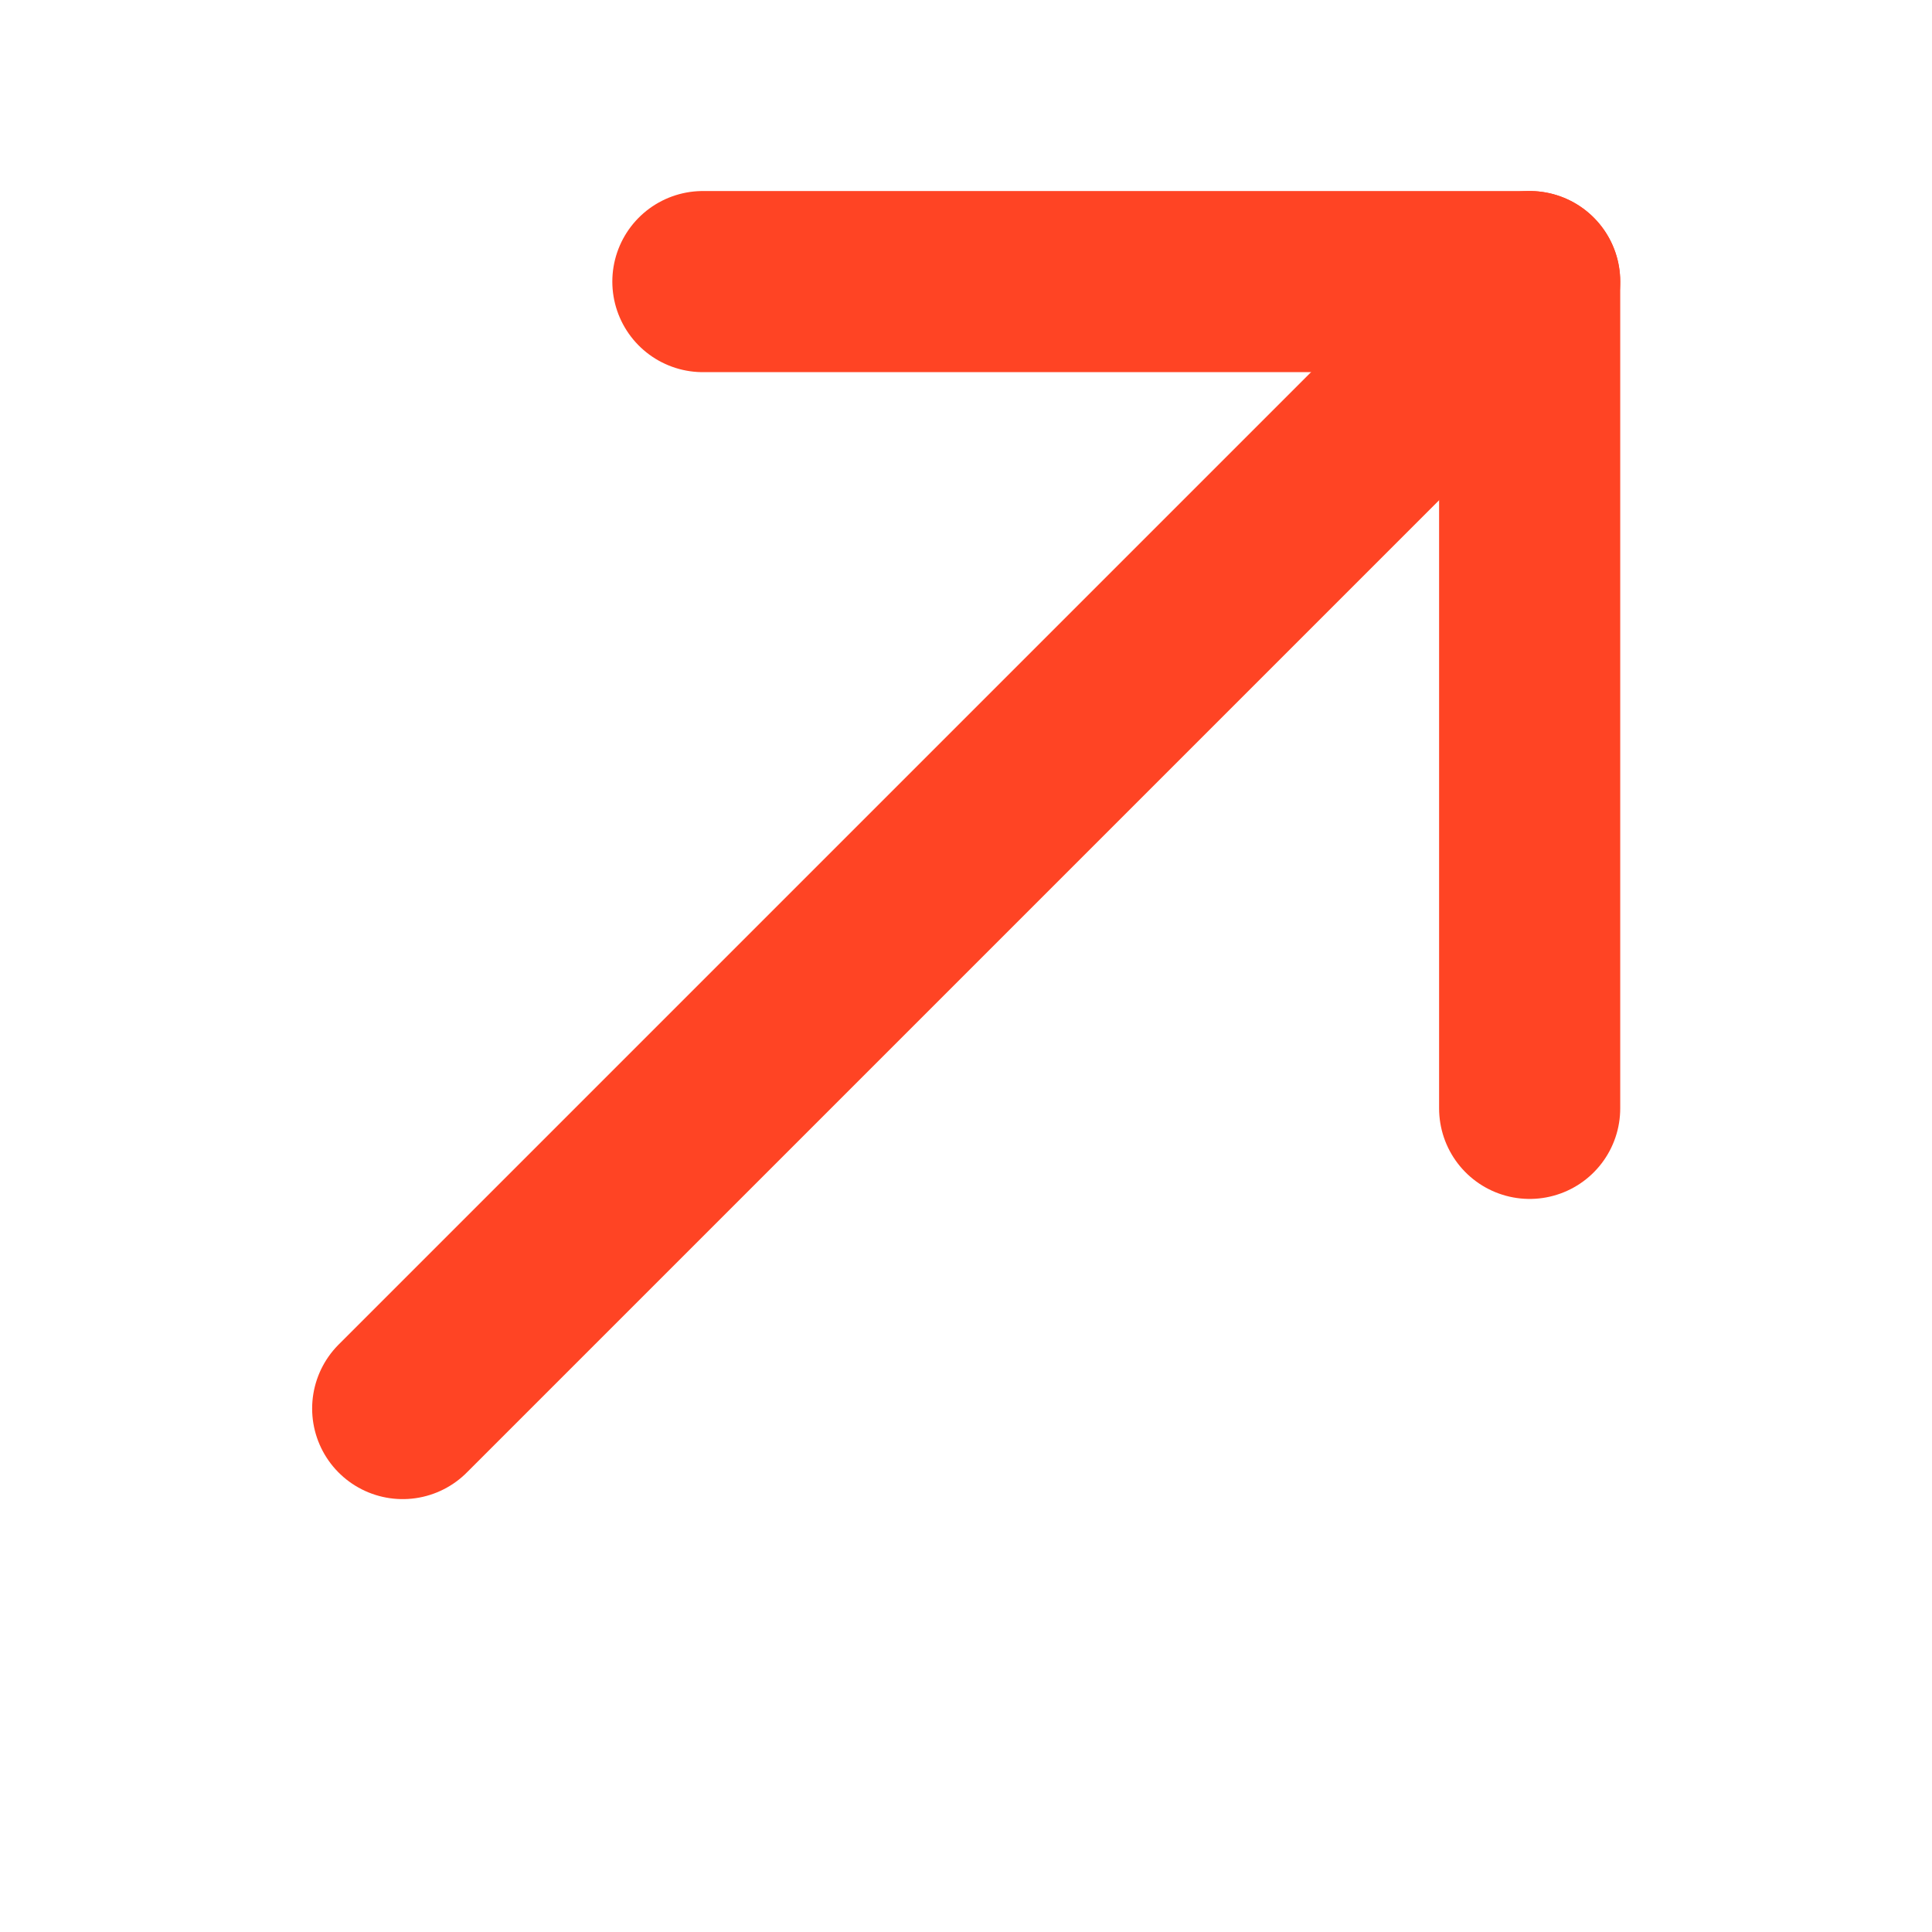
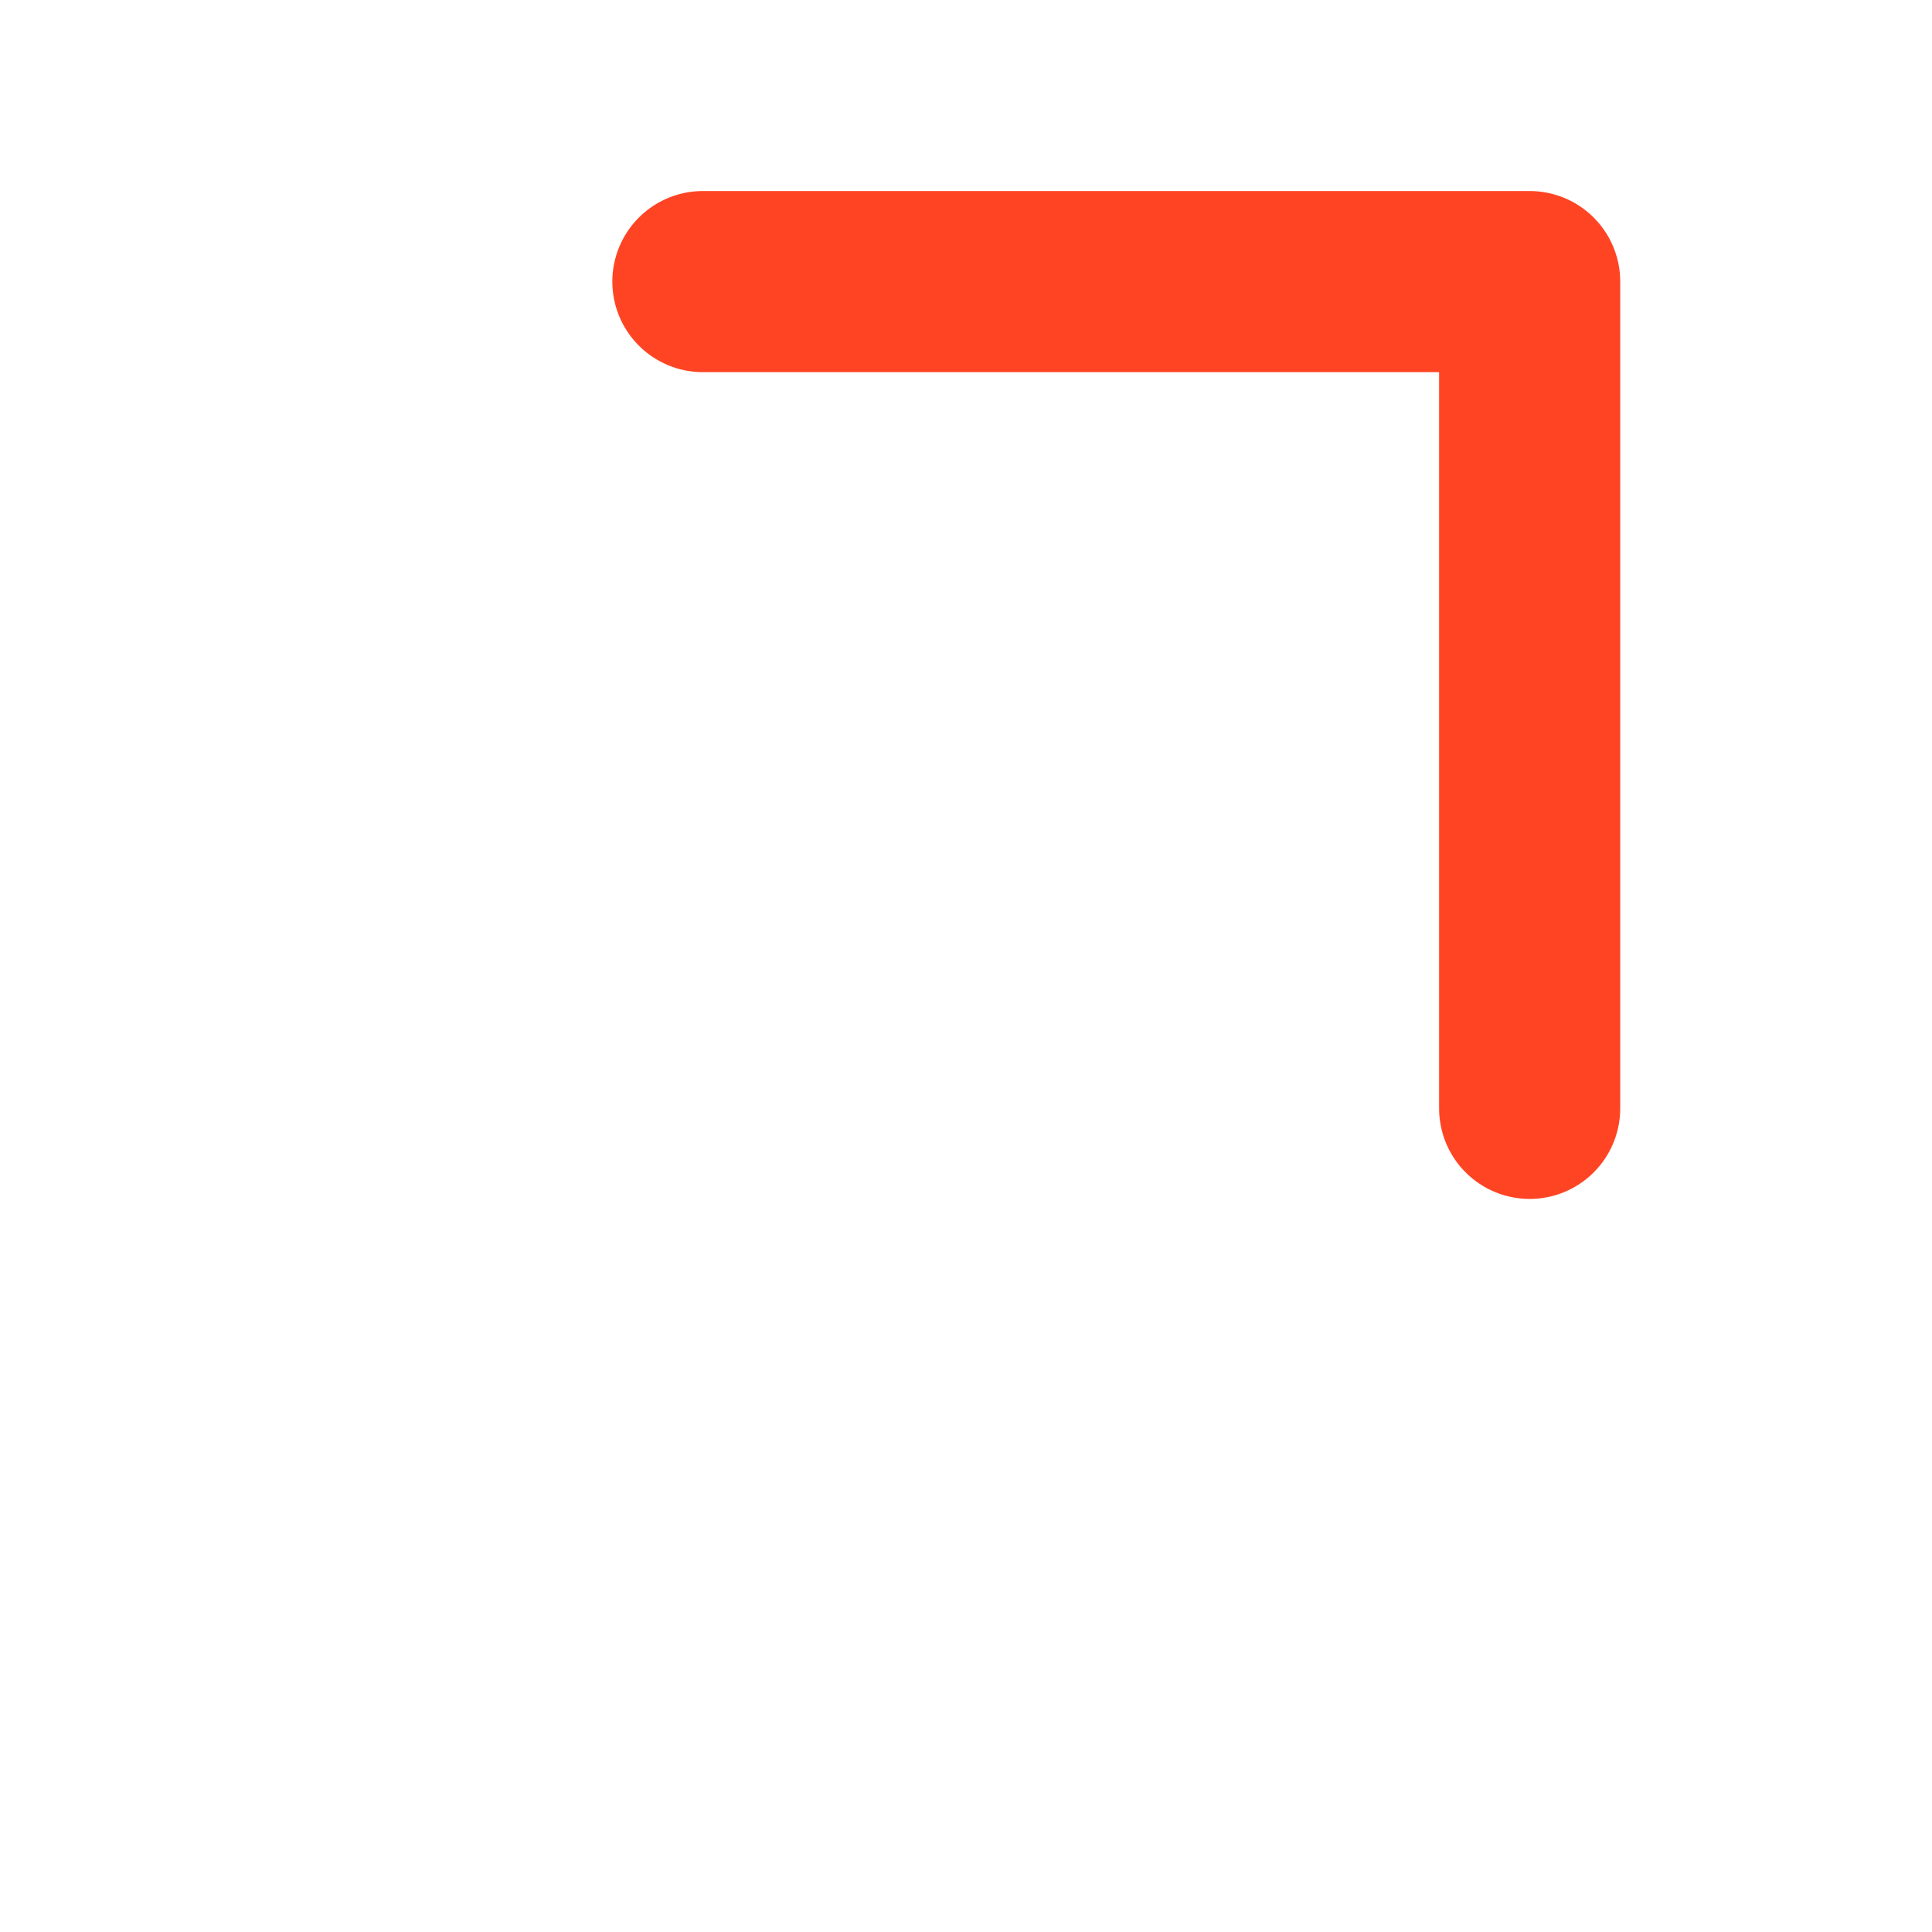
<svg xmlns="http://www.w3.org/2000/svg" width="16" height="16" viewBox="0 0 16 16" fill="none">
-   <path d="M12.668 2.332L3.335 11.665" stroke="#FF4424" stroke-width="1.5" stroke-miterlimit="10" stroke-linecap="round" stroke-linejoin="round" />
  <path d="M12.668 9.179V2.332H5.821" stroke="#FF4424" stroke-width="1.5" stroke-miterlimit="10" stroke-linecap="round" stroke-linejoin="round" />
</svg>